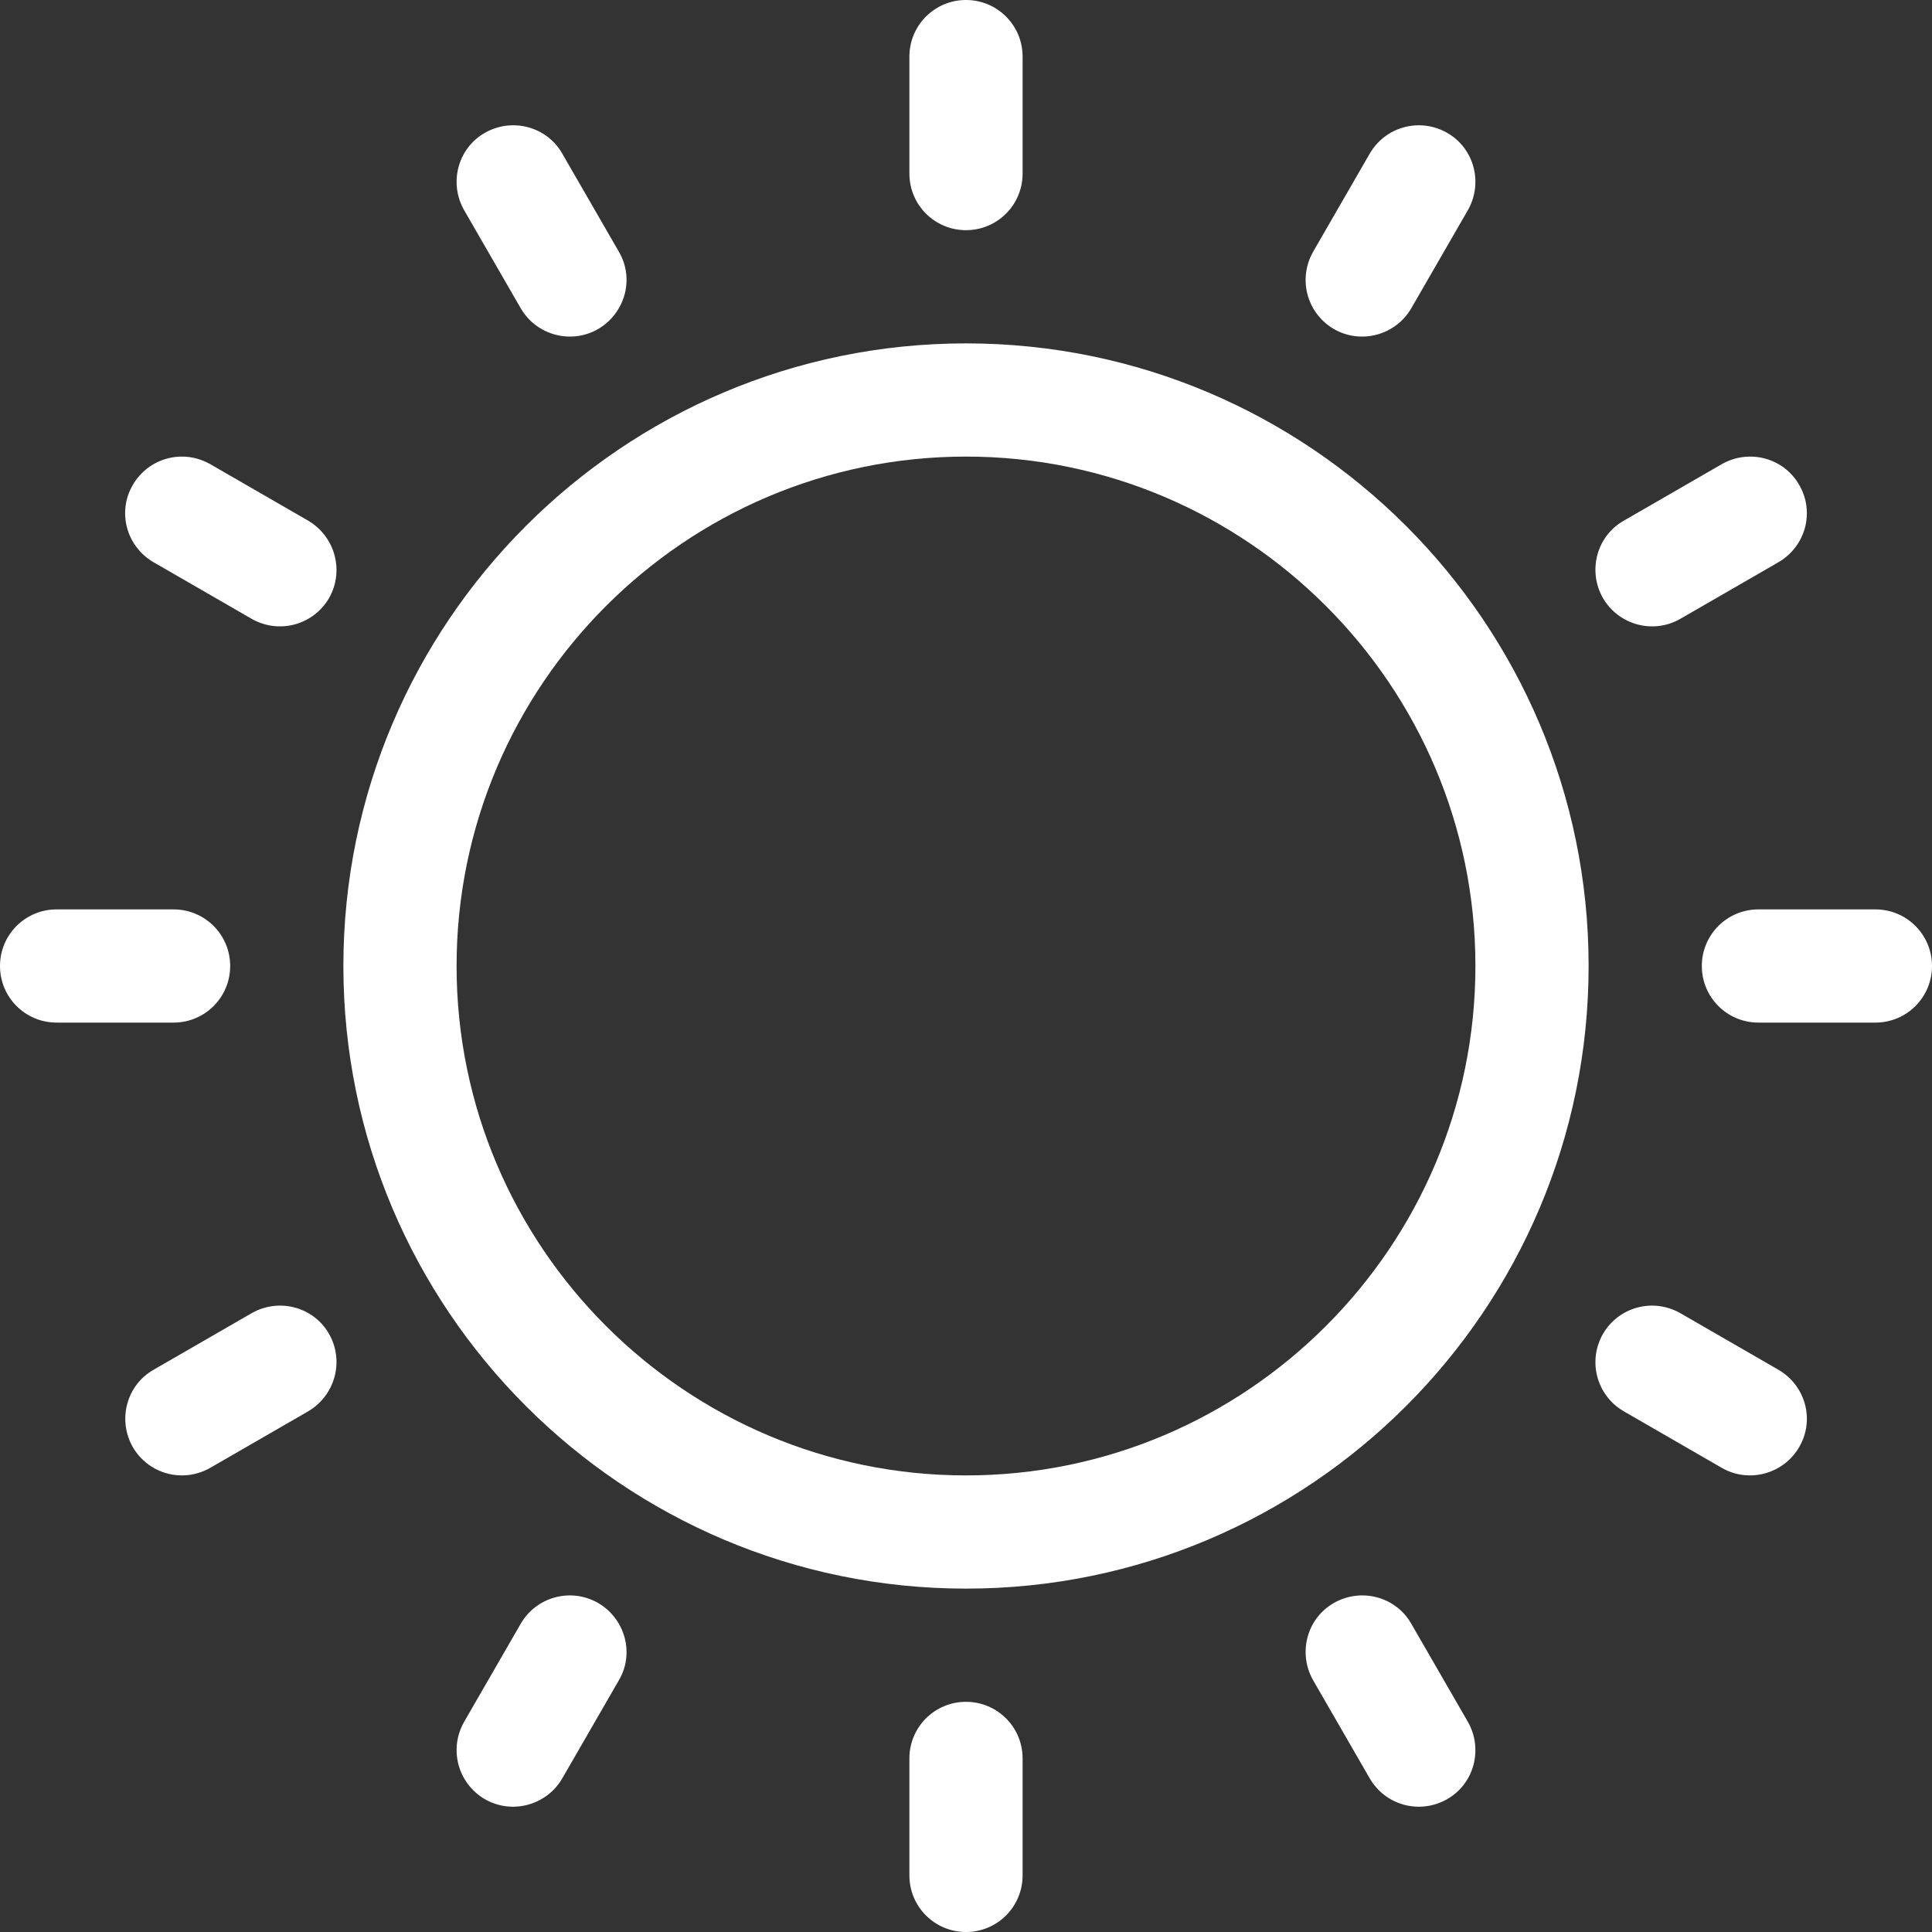
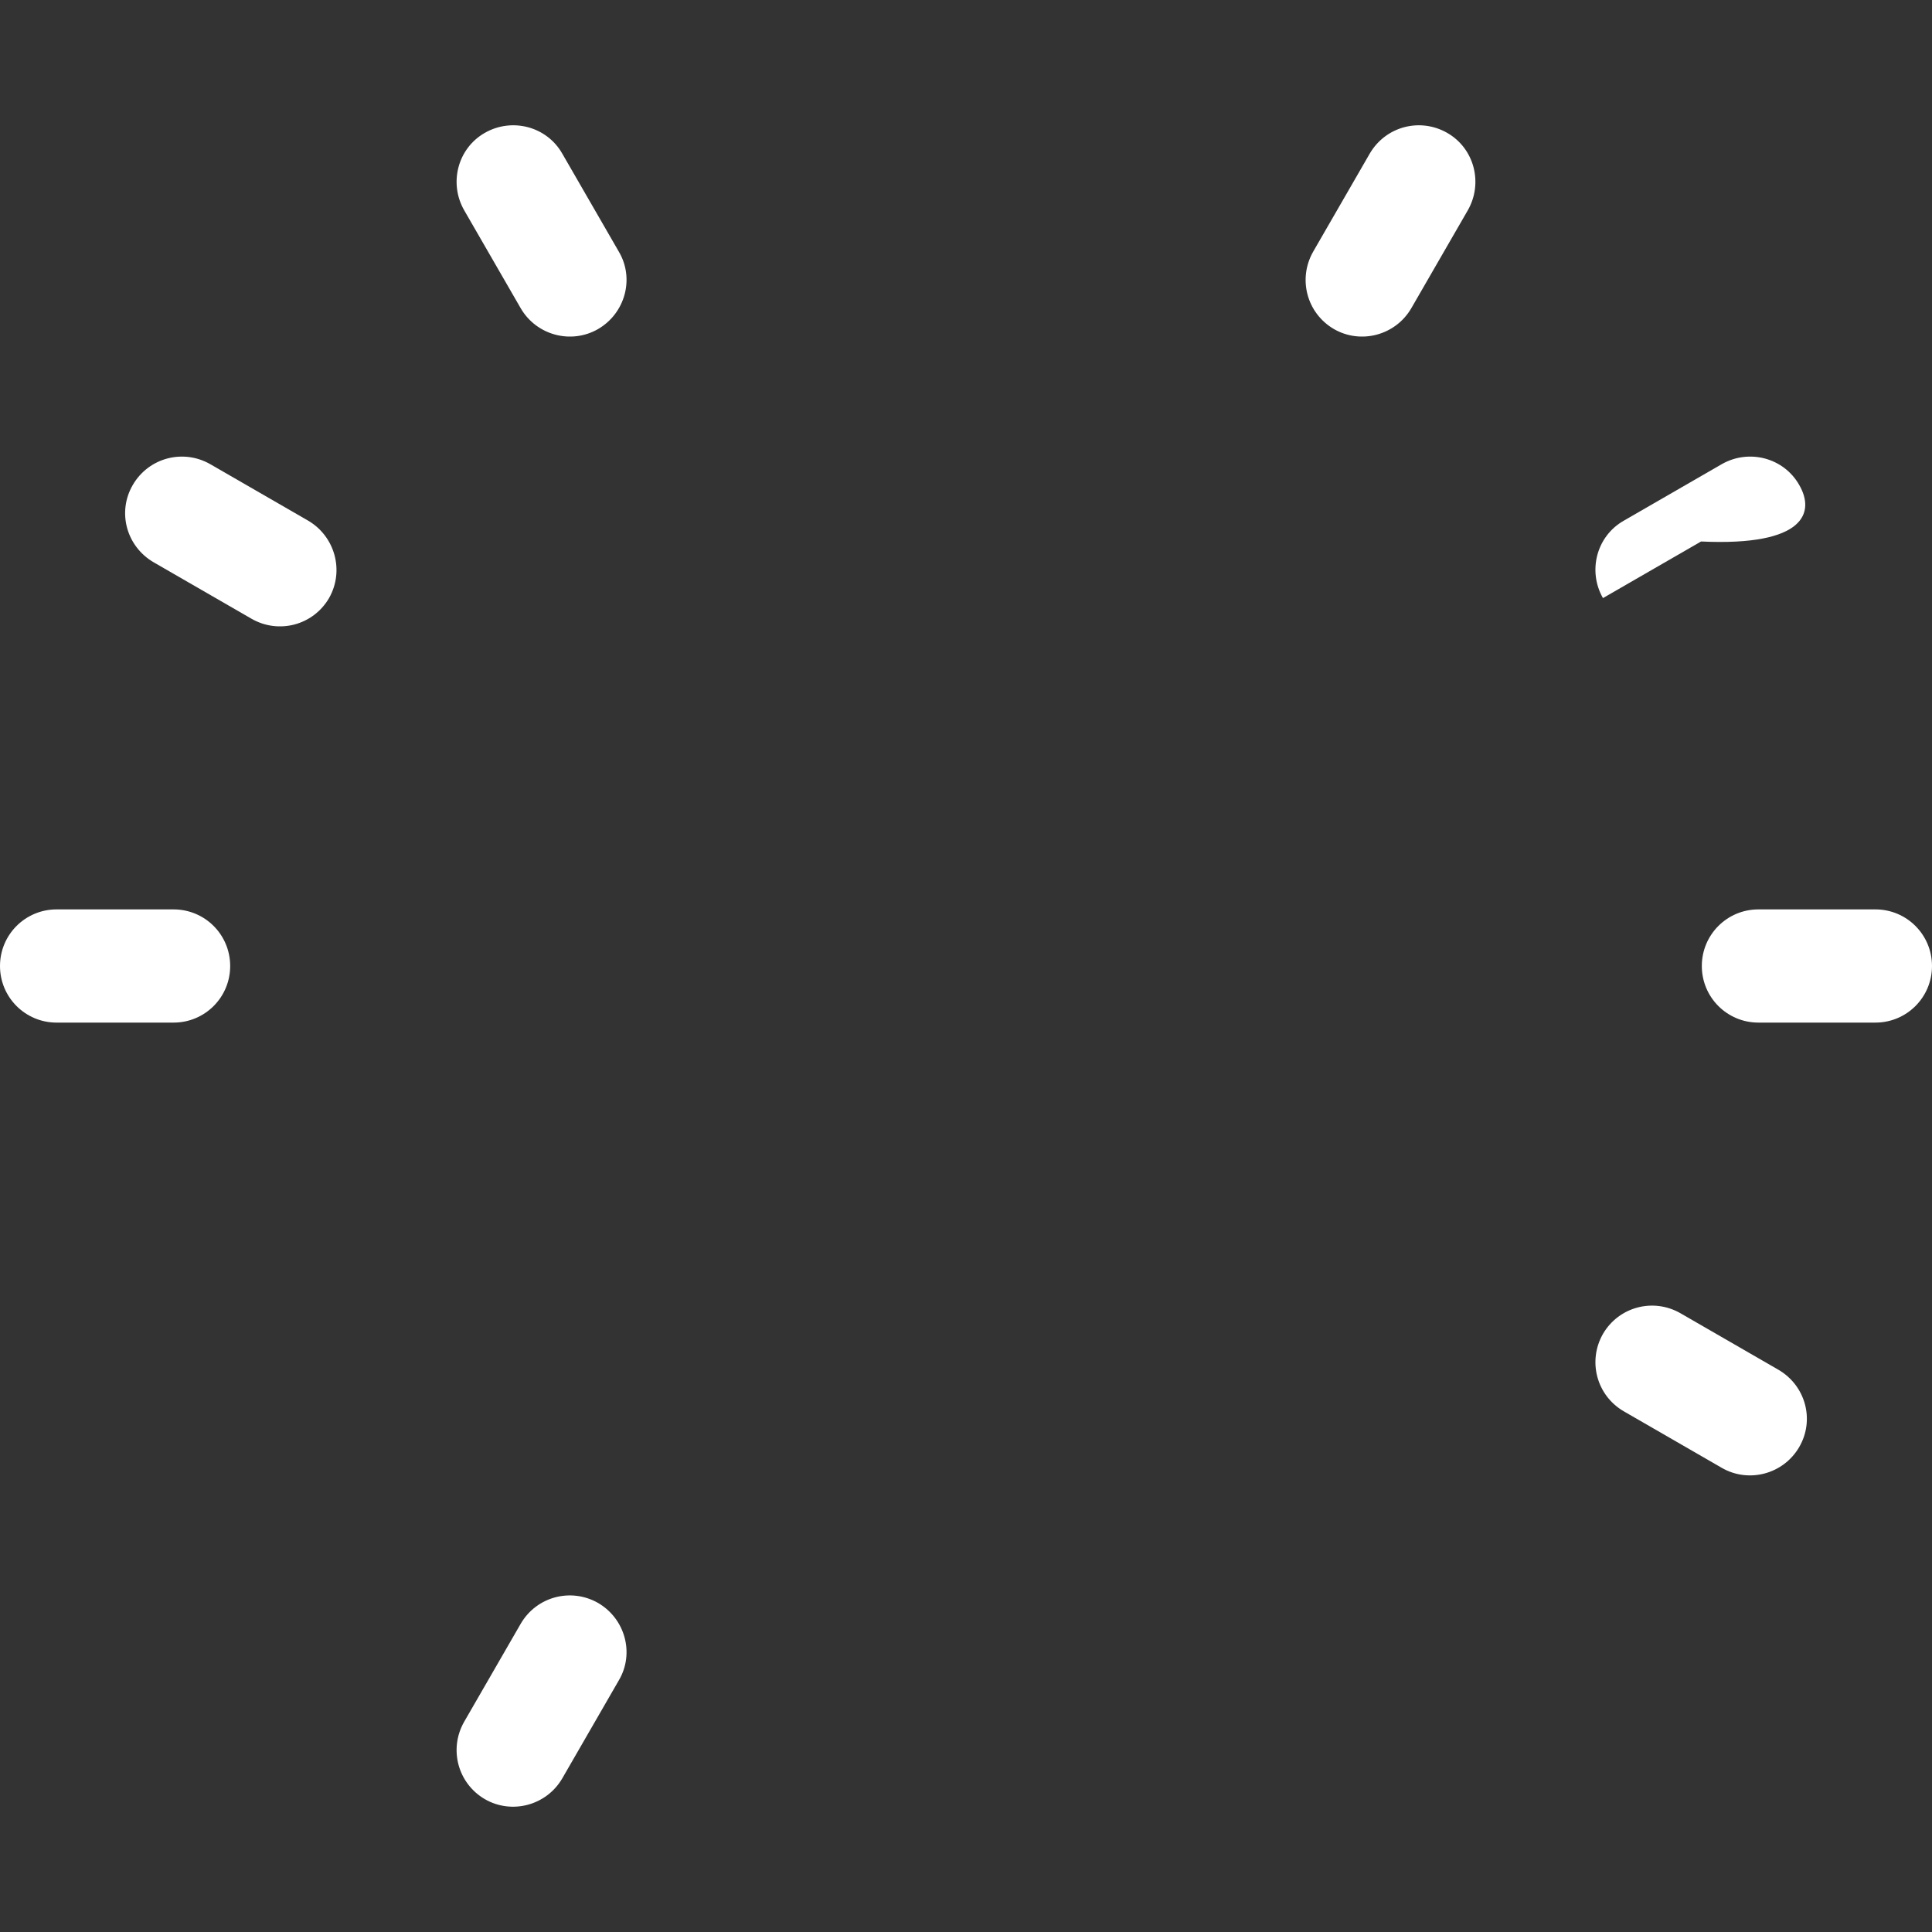
<svg xmlns="http://www.w3.org/2000/svg" xml:space="preserve" style="enable-background:new 0 0 512 512;" viewBox="0 0 512 512" y="0px" x="0px" id="Capa_1" version="1.1">
  <rect x="0" y="0" width="512" height="512" fill="#333333" stroke="none" />
  <style type="text/css">
	.st0{fill:#FFFFFF;}
</style>
  <g>
    <g>
-       <path d="M256,91c-91,0-165,74-165,165s74,165,165,165s165-74,165-165S347,91,256,91z M256,391    c-74.4,0-135-60.6-135-135s60.6-135,135-135s135,60.6,135,135S330.4,391,256,391z" class="st0" />
-     </g>
+       </g>
  </g>
  <g>
    <g>
-       <path d="M256,451c-8.3,0-15,6.7-15,15v31c0,8.3,6.7,15,15,15s15-6.7,15-15v-31C271,457.7,264.3,451,256,451z" class="st0" />
-     </g>
+       </g>
  </g>
  <g>
    <g>
-       <path d="M256,0c-8.3,0-15,6.7-15,15v31c0,8.3,6.7,15,15,15s15-6.7,15-15V15C271,6.7,264.3,0,256,0z" class="st0" />
-     </g>
+       </g>
  </g>
  <g>
    <g>
      <path d="M497,241h-31c-8.3,0-15,6.7-15,15s6.7,15,15,15h31c8.3,0,15-6.7,15-15S505.3,241,497,241z" class="st0" />
    </g>
  </g>
  <g>
    <g>
      <path d="M46,241H15c-8.3,0-15,6.7-15,15s6.7,15,15,15h31c8.3,0,15-6.7,15-15S54.3,241,46,241z" class="st0" />
    </g>
  </g>
  <g>
    <g>
-       <path d="M476.8,128.5c-4.1-7.2-13.3-9.6-20.5-5.5l-26,15c-7.2,4.1-9.6,13.3-5.5,20.5c4.2,7.2,13.4,9.6,20.5,5.5l26-15    C478.5,144.8,481,135.7,476.8,128.5z" class="st0" />
+       <path d="M476.8,128.5c-4.1-7.2-13.3-9.6-20.5-5.5l-26,15c-7.2,4.1-9.6,13.3-5.5,20.5l26-15    C478.5,144.8,481,135.7,476.8,128.5z" class="st0" />
    </g>
  </g>
  <g>
    <g>
-       <path d="M87.2,353.5c-4.1-7.2-13.3-9.6-20.5-5.5l-26,15c-7.2,4.1-9.6,13.3-5.5,20.5c4.2,7.2,13.3,9.6,20.5,5.5l26-15    C88.8,369.8,91.3,360.7,87.2,353.5z" class="st0" />
-     </g>
+       </g>
  </g>
  <g>
    <g>
      <path d="M383.5,35.2c-7.2-4.1-16.3-1.7-20.5,5.5l-15,26c-4.1,7.2-1.7,16.3,5.5,20.5c7.1,4.1,16.3,1.7,20.5-5.5l15-26    C393.1,48.5,390.7,39.3,383.5,35.2z" class="st0" />
    </g>
  </g>
  <g>
    <g>
      <path d="M158.5,424.8c-7.2-4.1-16.3-1.7-20.5,5.5l-15,26c-4.1,7.2-1.7,16.3,5.5,20.5c7.1,4.1,16.3,1.7,20.5-5.5l15-26    C168.2,438.2,165.7,429,158.5,424.8z" class="st0" />
    </g>
  </g>
  <g>
    <g>
      <path d="M81.7,138l-26-15c-7.2-4.1-16.3-1.7-20.5,5.5s-1.7,16.3,5.5,20.5l26,15c7.2,4.1,16.3,1.7,20.5-5.5    C91.3,151.3,88.8,142.2,81.7,138z" class="st0" />
    </g>
  </g>
  <g>
    <g>
      <path d="M471.3,363l-26-15c-7.2-4.1-16.3-1.7-20.5,5.5c-4.1,7.2-1.7,16.3,5.5,20.5l26,15c7.1,4.1,16.3,1.7,20.5-5.5    C481,376.3,478.5,367.2,471.3,363z" class="st0" />
    </g>
  </g>
  <g>
    <g>
      <path d="M164,66.7l-15-26c-4.1-7.2-13.3-9.6-20.5-5.5c-7.2,4.1-9.6,13.3-5.5,20.5l15,26c4.2,7.2,13.4,9.6,20.5,5.5    C165.7,83,168.2,73.8,164,66.7z" class="st0" />
    </g>
  </g>
  <g>
    <g>
-       <path d="M389,456.3l-15-26c-4.1-7.2-13.3-9.6-20.5-5.5c-7.2,4.1-9.6,13.3-5.5,20.5l15,26c4.2,7.2,13.3,9.6,20.5,5.5    C390.7,472.7,393.1,463.5,389,456.3z" class="st0" />
-     </g>
+       </g>
  </g>
</svg>